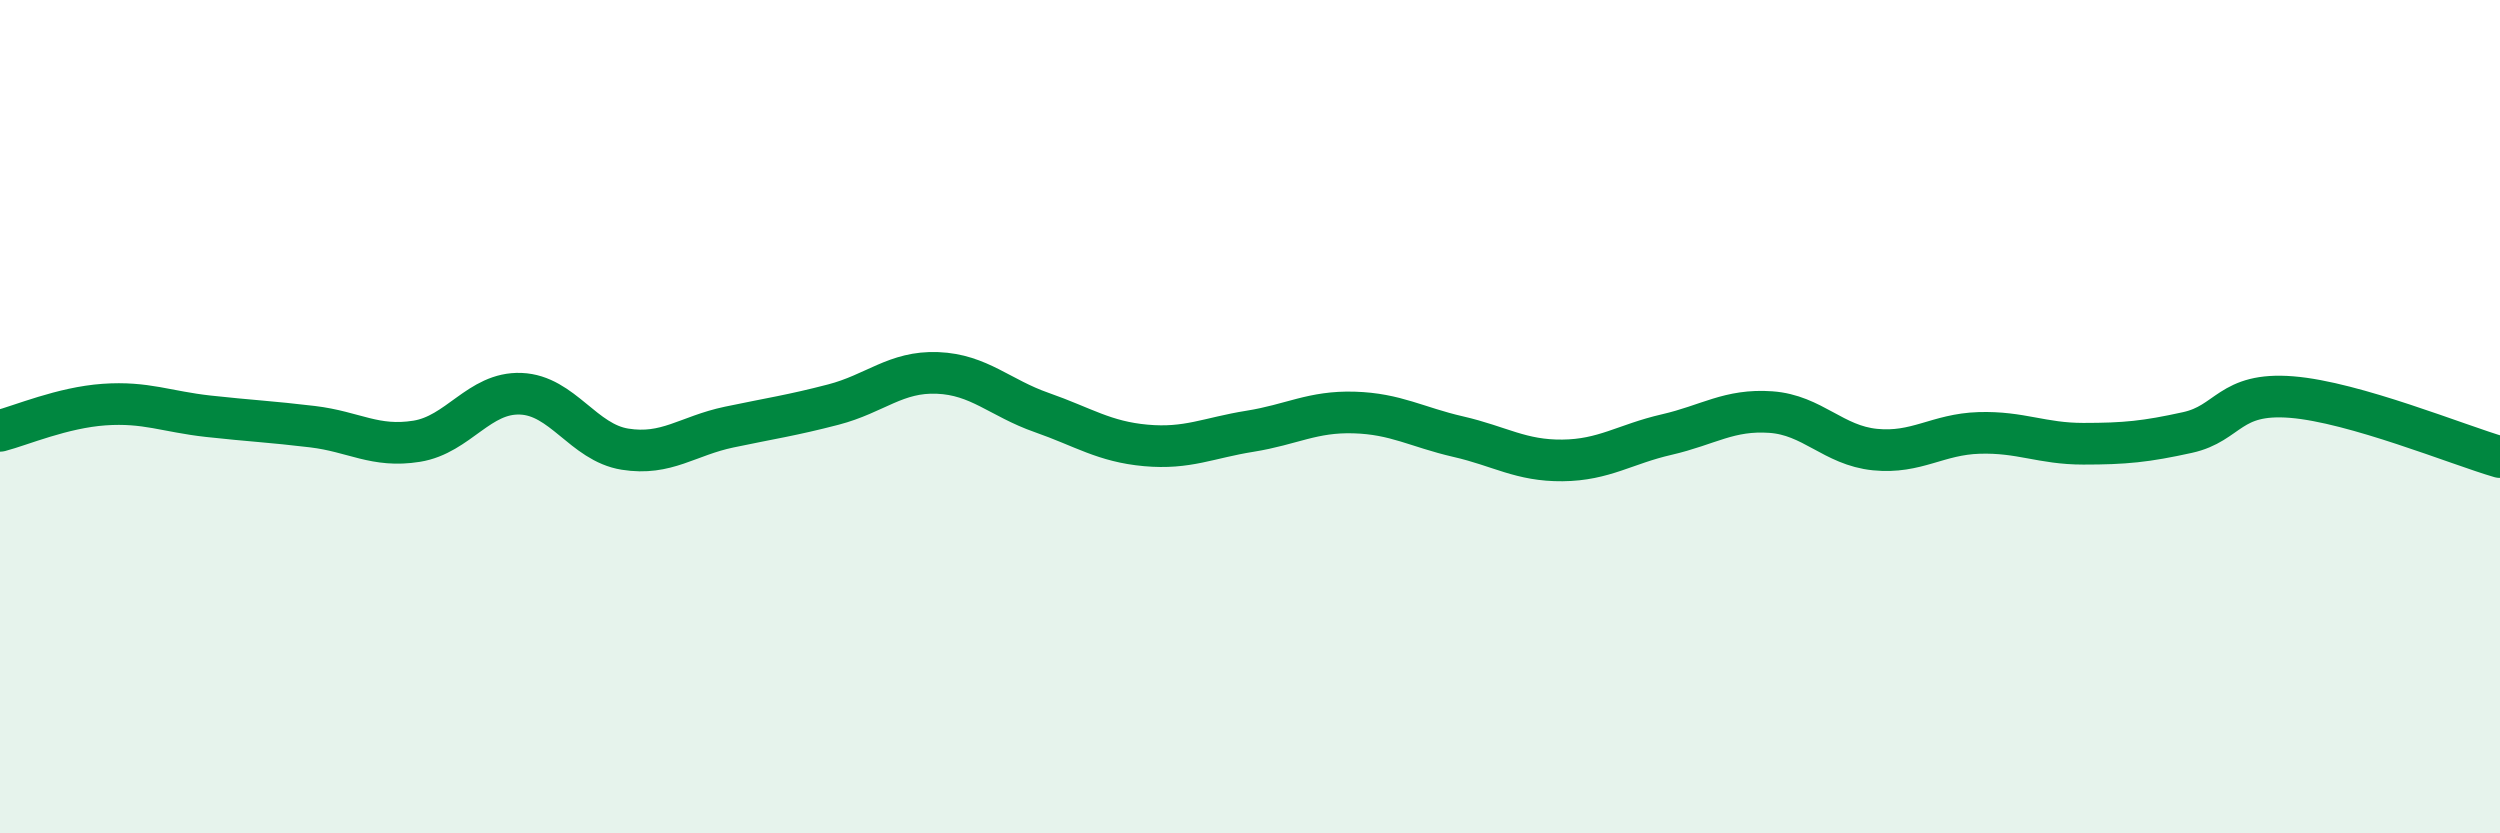
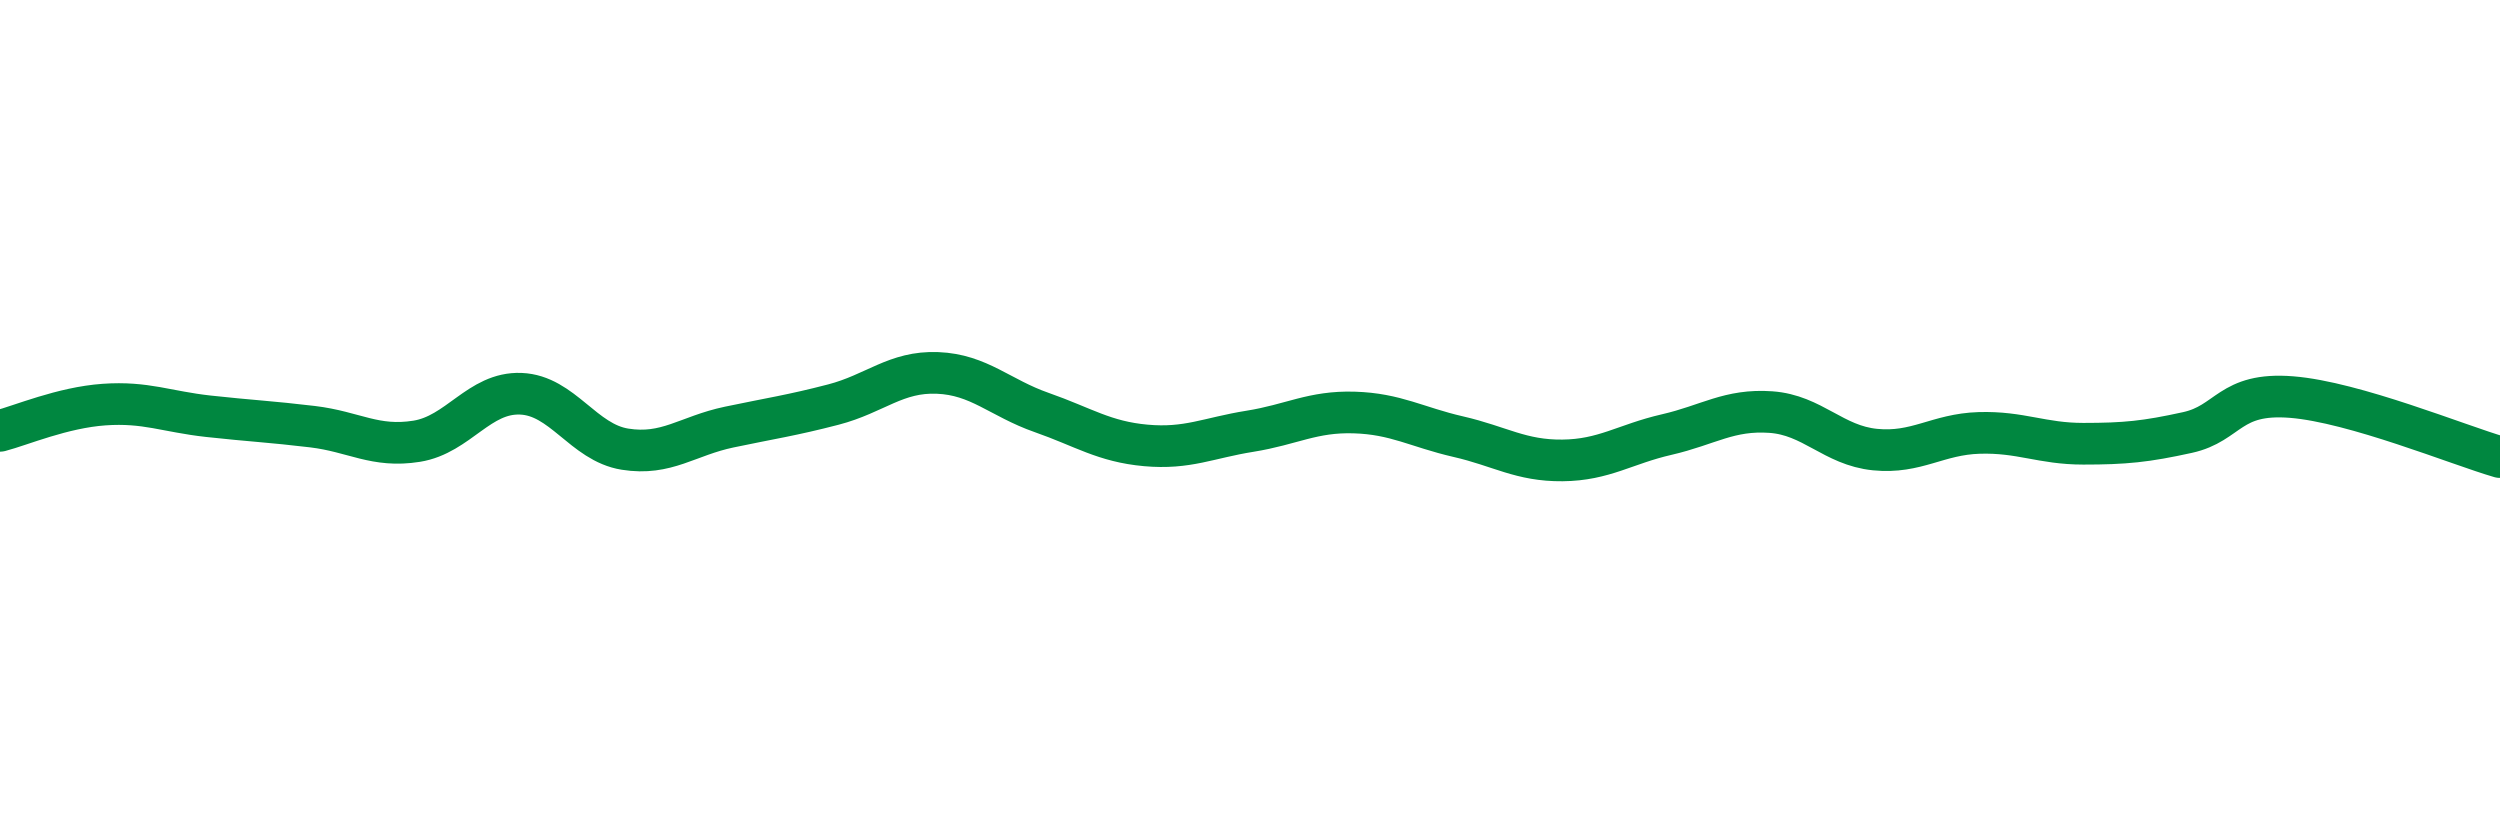
<svg xmlns="http://www.w3.org/2000/svg" width="60" height="20" viewBox="0 0 60 20">
-   <path d="M 0,10.34 C 0.5,10.21 1.5,9.78 2.5,9.71 C 3.5,9.64 4,9.88 5,9.99 C 6,10.1 6.5,10.12 7.5,10.24 C 8.5,10.36 9,10.75 10,10.59 C 11,10.43 11.5,9.41 12.5,9.45 C 13.5,9.49 14,10.62 15,10.78 C 16,10.94 16.5,10.46 17.5,10.25 C 18.5,10.04 19,9.97 20,9.71 C 21,9.45 21.5,8.91 22.5,8.95 C 23.5,8.99 24,9.55 25,9.9 C 26,10.25 26.5,10.6 27.5,10.69 C 28.5,10.78 29,10.51 30,10.35 C 31,10.19 31.5,9.87 32.5,9.9 C 33.5,9.93 34,10.25 35,10.48 C 36,10.71 36.5,11.06 37.5,11.05 C 38.5,11.04 39,10.66 40,10.43 C 41,10.2 41.5,9.82 42.5,9.89 C 43.5,9.96 44,10.69 45,10.79 C 46,10.89 46.5,10.42 47.5,10.39 C 48.5,10.36 49,10.65 50,10.65 C 51,10.65 51.5,10.6 52.5,10.38 C 53.5,10.16 53.5,9.41 55,9.53 C 56.5,9.65 59,10.68 60,10.97L60 20L0 20Z" fill="#008740" opacity="0.1" stroke-linecap="round" stroke-linejoin="round" />
  <path d="M 0,10.34 C 0.5,10.21 1.5,9.78 2.5,9.71 C 3.5,9.64 4,9.88 5,9.99 C 6,10.1 6.5,10.12 7.5,10.24 C 8.5,10.36 9,10.75 10,10.59 C 11,10.43 11.5,9.41 12.5,9.45 C 13.5,9.49 14,10.62 15,10.78 C 16,10.94 16.5,10.46 17.5,10.25 C 18.5,10.04 19,9.97 20,9.71 C 21,9.45 21.5,8.91 22.5,8.95 C 23.5,8.99 24,9.55 25,9.9 C 26,10.25 26.5,10.6 27.5,10.69 C 28.5,10.78 29,10.51 30,10.35 C 31,10.19 31.5,9.87 32.5,9.9 C 33.5,9.93 34,10.25 35,10.48 C 36,10.71 36.5,11.06 37.5,11.05 C 38.5,11.04 39,10.66 40,10.43 C 41,10.2 41.5,9.82 42.5,9.89 C 43.5,9.96 44,10.69 45,10.79 C 46,10.89 46.5,10.42 47.5,10.39 C 48.5,10.36 49,10.65 50,10.65 C 51,10.65 51.5,10.6 52.5,10.38 C 53.5,10.16 53.5,9.41 55,9.53 C 56.5,9.65 59,10.68 60,10.97" stroke="#008740" stroke-width="1" fill="none" stroke-linecap="round" stroke-linejoin="round" />
</svg>